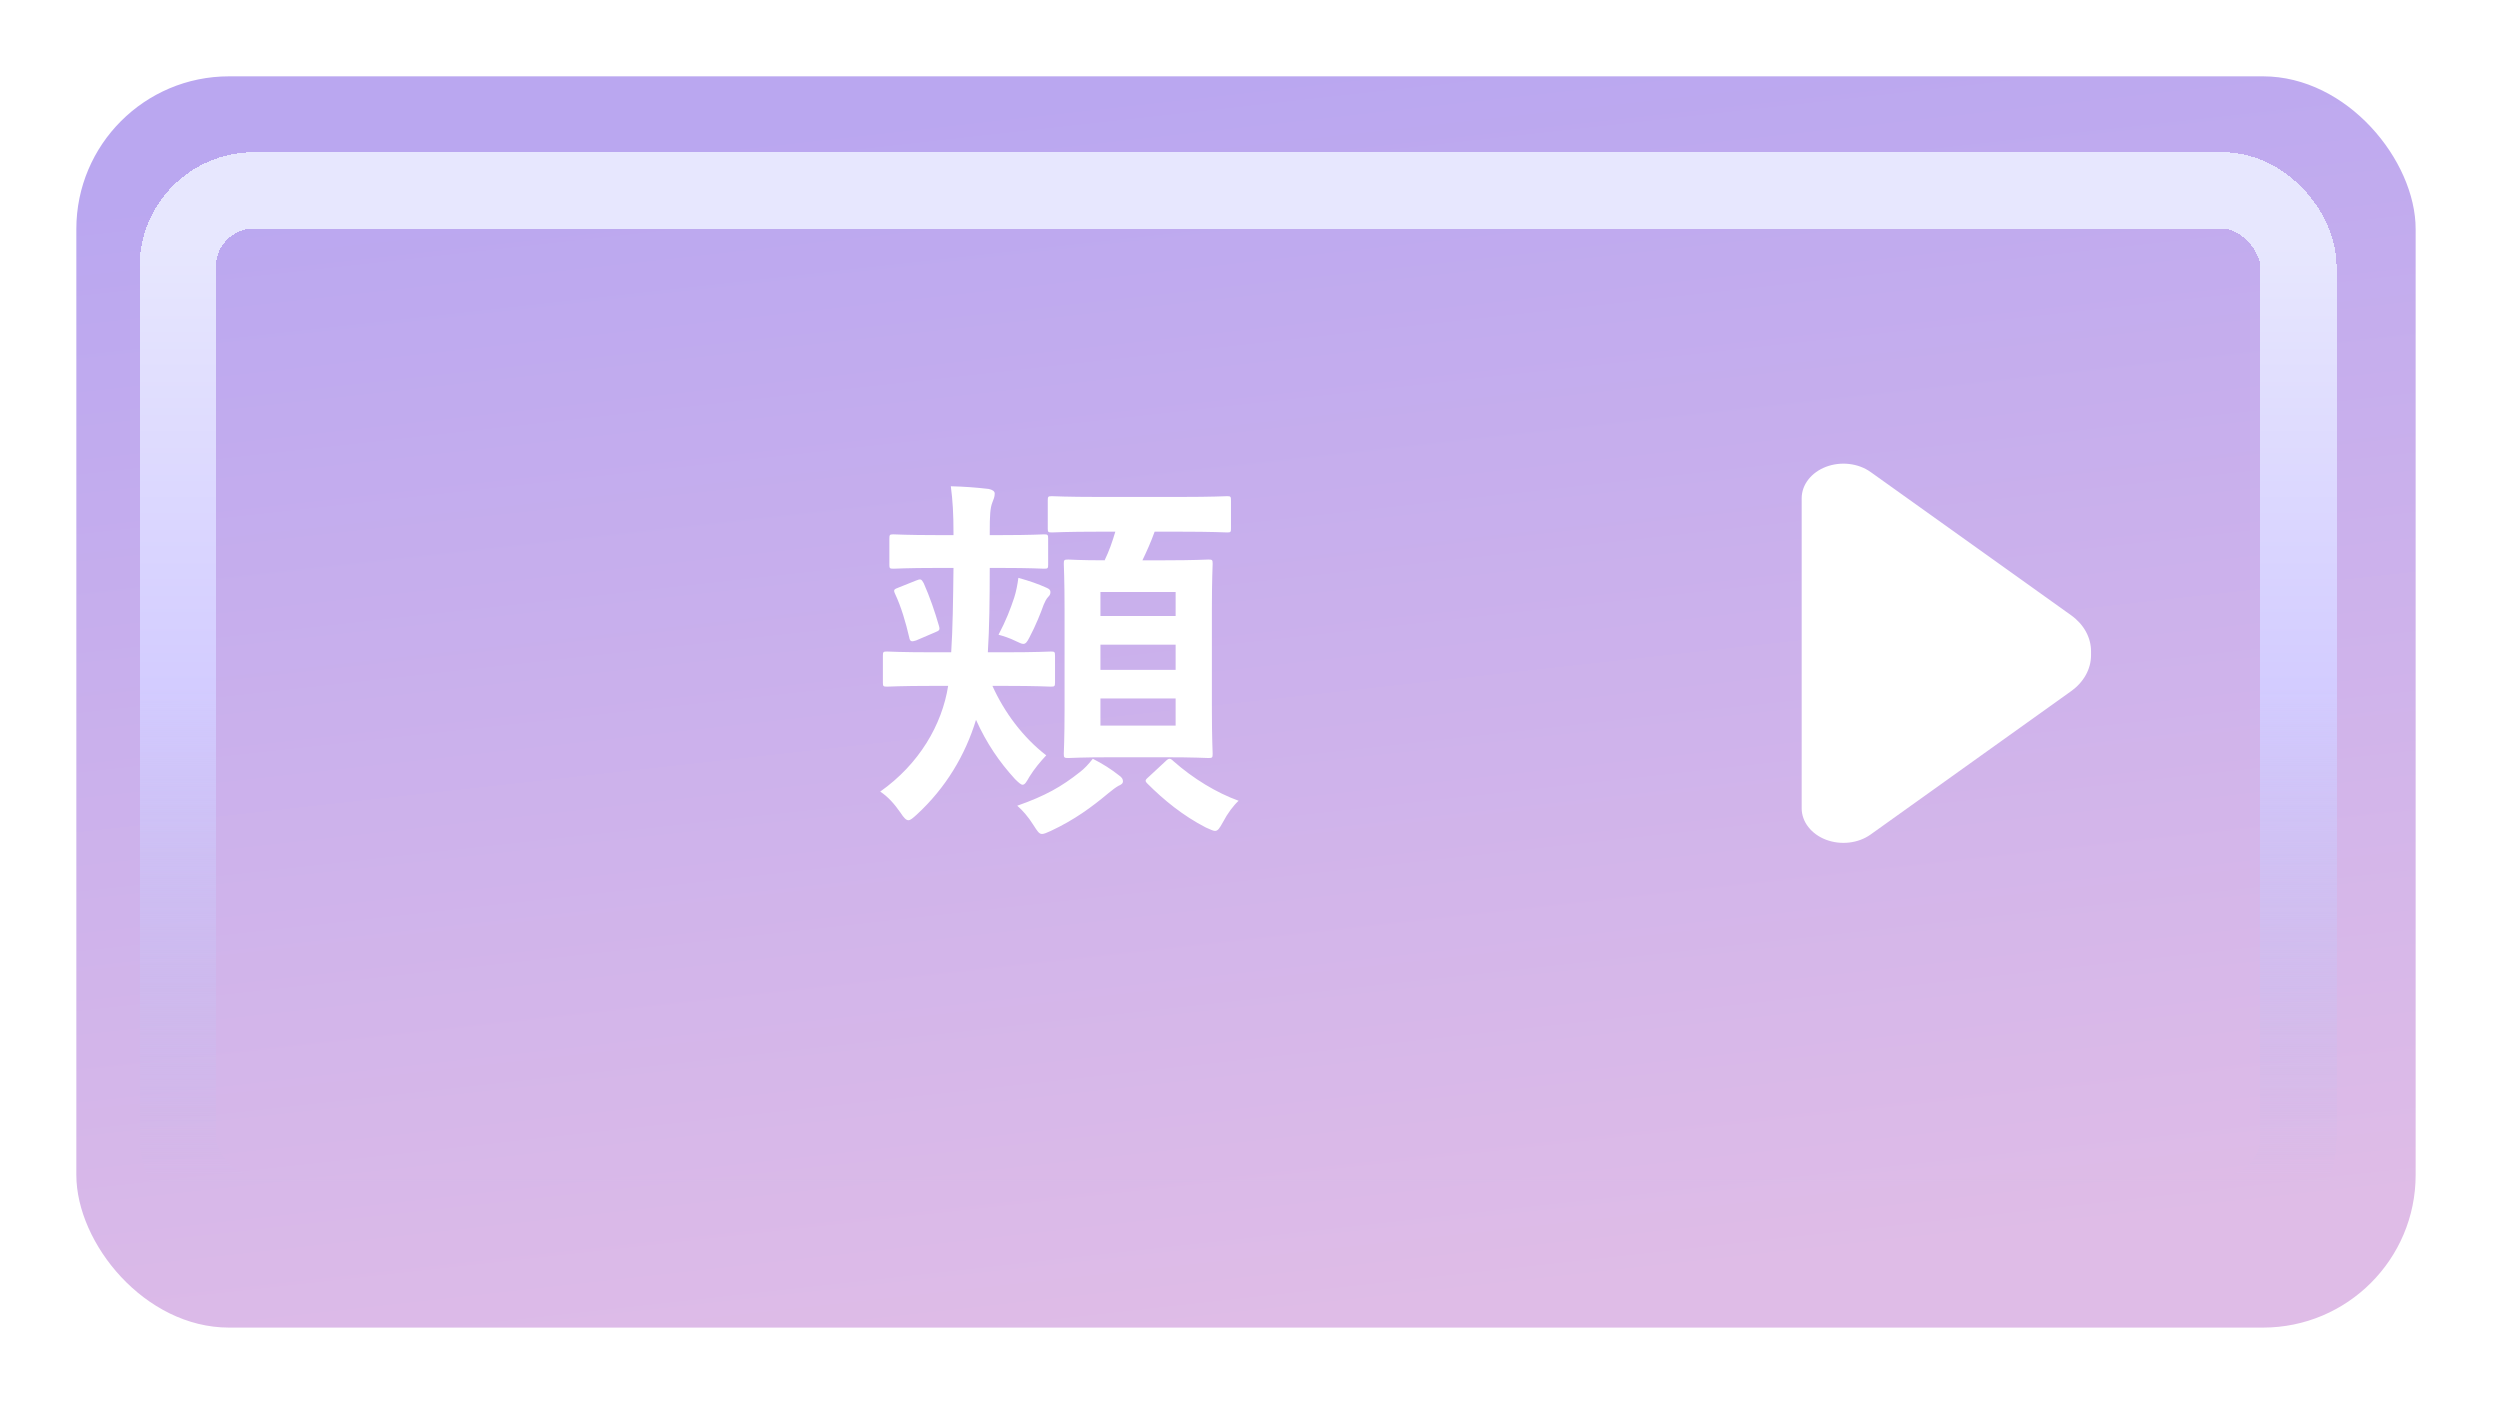
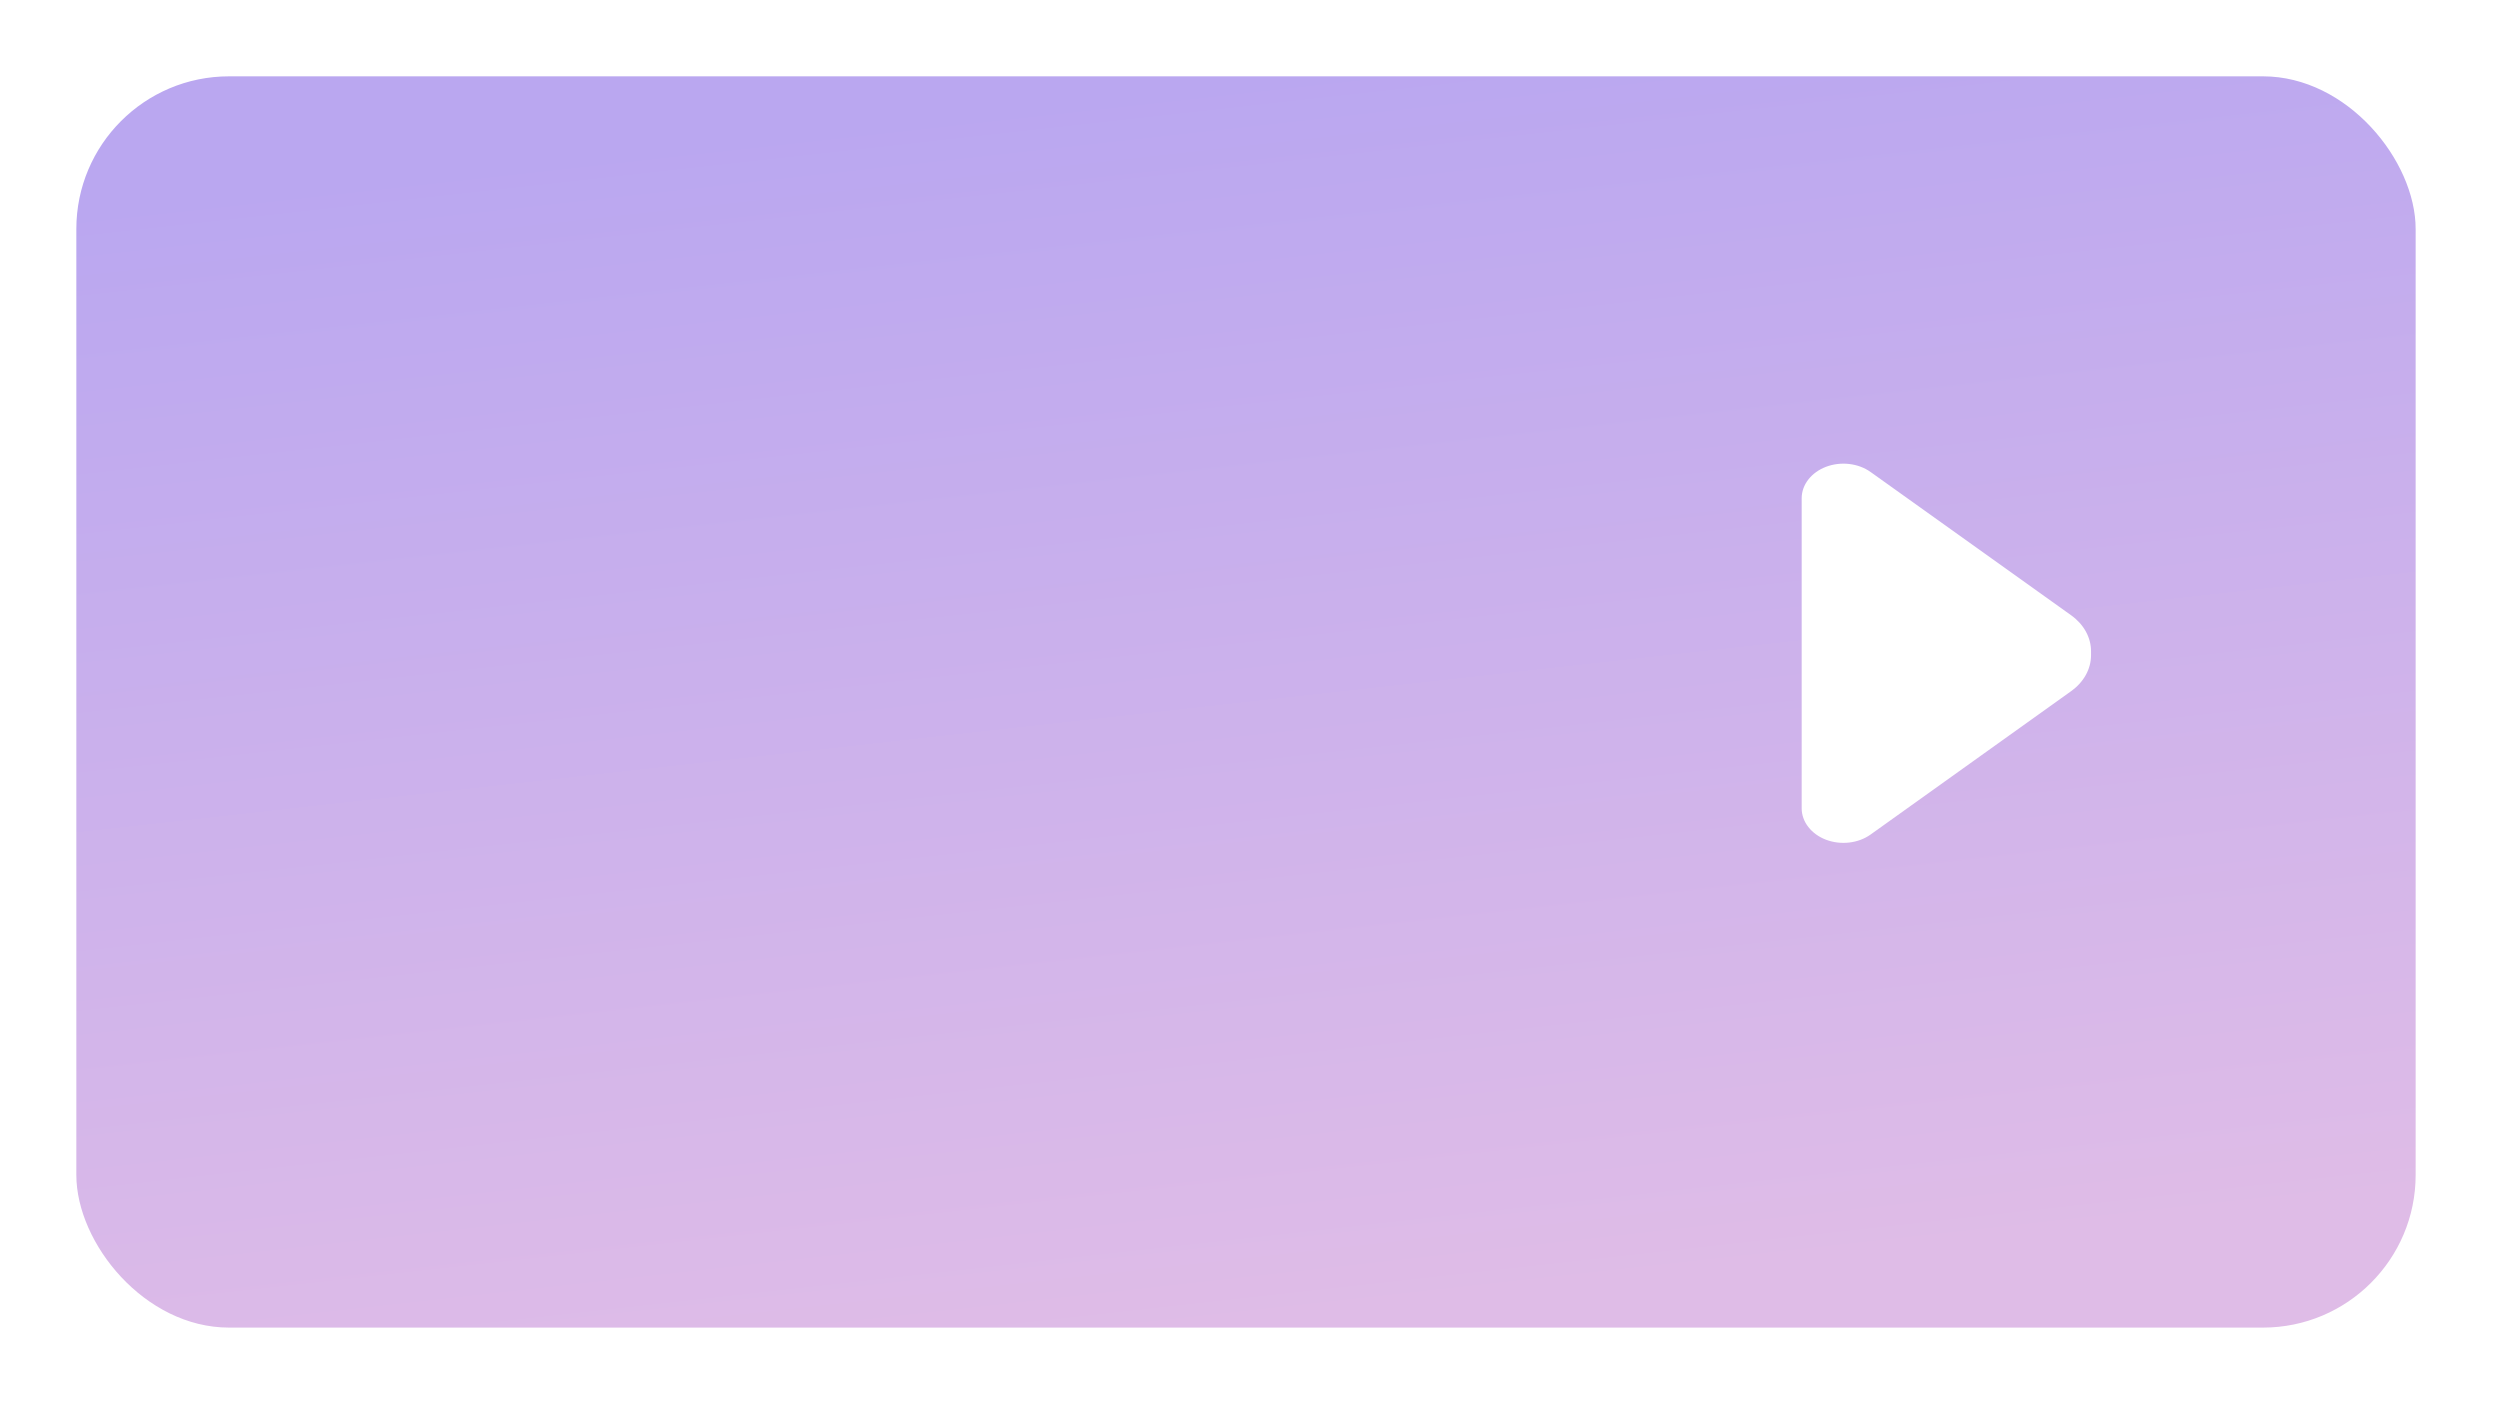
<svg xmlns="http://www.w3.org/2000/svg" width="131" height="74" viewBox="0 0 131 74" fill="none">
  <g filter="url(#filter0_d_8484_2000)">
    <rect x="4" width="122.58" height="65.566" rx="8" fill="url(#paint0_linear_8484_2000)" />
  </g>
  <g filter="url(#filter1_d_8484_2000)">
-     <rect x="9.312" y="5.974" width="111.126" height="53.619" rx="4" stroke="url(#paint1_linear_8484_2000)" stroke-width="4" shape-rendering="crispEdges" />
-   </g>
+     </g>
  <path fill-rule="evenodd" clip-rule="evenodd" d="M98.018 43.73C97.701 43.956 97.313 44.101 96.899 44.149C96.486 44.197 96.064 44.146 95.684 44.002C95.305 43.858 94.983 43.626 94.757 43.335C94.53 43.044 94.409 42.705 94.408 42.359V26.104C94.409 25.757 94.53 25.418 94.757 25.127C94.983 24.836 95.305 24.605 95.684 24.46C96.064 24.316 96.486 24.265 96.899 24.313C97.313 24.361 97.701 24.506 98.018 24.732L108.531 32.243C108.857 32.476 109.118 32.765 109.298 33.09C109.477 33.414 109.57 33.767 109.57 34.124V34.333C109.57 34.69 109.477 35.043 109.298 35.367C109.118 35.692 108.857 35.981 108.531 36.214L98.018 43.73Z" fill="white" />
-   <path d="M58.443 27.86H57.623C55.843 27.86 55.243 27.9 55.123 27.9C54.923 27.9 54.903 27.88 54.903 27.7V26.22C54.903 26.02 54.923 26 55.123 26C55.243 26 55.843 26.04 57.623 26.04H61.783C63.583 26.04 64.183 26 64.303 26C64.483 26 64.503 26.02 64.503 26.22V27.7C64.503 27.88 64.483 27.9 64.303 27.9C64.183 27.9 63.583 27.86 61.783 27.86H60.503C60.303 28.42 60.083 28.9 59.863 29.36H61.023C62.623 29.36 63.183 29.32 63.323 29.32C63.523 29.32 63.543 29.34 63.543 29.54C63.543 29.66 63.503 30.34 63.503 31.86V37.18C63.503 38.7 63.543 39.38 63.543 39.5C63.543 39.7 63.523 39.72 63.323 39.72C63.183 39.72 62.623 39.68 61.023 39.68H58.283C56.643 39.68 56.103 39.72 55.983 39.72C55.763 39.72 55.743 39.7 55.743 39.5C55.743 39.38 55.783 38.7 55.783 37.18V31.94C55.783 30.34 55.743 29.68 55.743 29.54C55.743 29.34 55.763 29.32 55.983 29.32C56.083 29.32 56.563 29.36 57.883 29.36C58.123 28.86 58.283 28.4 58.443 27.86ZM61.603 38.02V36.6H57.663V38.02H61.603ZM57.663 35.1H61.603V33.78H57.663V35.1ZM61.603 31.02H57.663V32.28H61.603V31.02ZM52.443 29.76H51.863C51.863 31.42 51.843 32.92 51.763 34.18H52.643C54.383 34.18 54.943 34.14 55.063 34.14C55.263 34.14 55.283 34.16 55.283 34.36V35.76C55.283 35.96 55.263 35.98 55.063 35.98C54.943 35.98 54.383 35.94 52.643 35.94H52.003C52.623 37.32 53.603 38.64 54.823 39.58C54.523 39.9 54.203 40.28 53.943 40.7C53.783 40.98 53.703 41.12 53.583 41.12C53.503 41.12 53.383 41.02 53.183 40.82C52.363 39.92 51.703 38.96 51.143 37.72C50.583 39.56 49.563 41.28 48.043 42.68C47.823 42.88 47.703 42.98 47.603 42.98C47.483 42.98 47.363 42.86 47.183 42.58C46.863 42.12 46.523 41.74 46.123 41.48C48.163 40.04 49.363 37.98 49.683 35.94H48.883C47.163 35.94 46.603 35.98 46.483 35.98C46.283 35.98 46.263 35.96 46.263 35.76V34.36C46.263 34.16 46.283 34.14 46.483 34.14C46.603 34.14 47.163 34.18 48.883 34.18H49.843C49.923 32.96 49.943 31.46 49.963 29.76H49.123C47.483 29.76 46.943 29.8 46.823 29.8C46.623 29.8 46.603 29.78 46.603 29.6V28.22C46.603 28.02 46.623 28 46.823 28C46.943 28 47.483 28.04 49.123 28.04H49.963V27.94C49.963 26.92 49.923 26.24 49.823 25.48C50.563 25.5 51.103 25.54 51.803 25.62C52.003 25.66 52.123 25.74 52.123 25.86C52.123 26.04 52.063 26.16 52.003 26.32C51.883 26.62 51.863 27.02 51.863 27.86V28.04H52.443C54.063 28.04 54.583 28 54.703 28C54.903 28 54.923 28.02 54.923 28.22V29.6C54.923 29.78 54.903 29.8 54.703 29.8C54.583 29.8 54.063 29.76 52.443 29.76ZM57.263 39.76C57.783 40.02 58.243 40.32 58.623 40.62C58.803 40.74 58.843 40.84 58.843 40.94C58.843 41.06 58.743 41.12 58.603 41.18C58.463 41.26 58.303 41.38 58.083 41.56C57.223 42.28 56.303 42.96 55.063 43.54C54.843 43.64 54.703 43.7 54.603 43.7C54.443 43.7 54.363 43.56 54.143 43.22C53.883 42.8 53.563 42.44 53.303 42.22C54.783 41.7 55.623 41.22 56.583 40.46C56.823 40.28 57.043 40.04 57.263 39.76ZM60.223 40.68L61.063 39.9C61.163 39.8 61.223 39.76 61.283 39.76C61.343 39.76 61.403 39.8 61.483 39.88C62.523 40.8 63.743 41.54 64.903 41.96C64.623 42.22 64.323 42.62 64.083 43.08C63.903 43.4 63.823 43.54 63.663 43.54C63.563 43.54 63.423 43.46 63.183 43.36C61.983 42.74 60.983 41.92 60.123 41.06C59.963 40.9 60.023 40.86 60.223 40.68ZM52.323 33.26C52.723 32.5 52.943 31.92 53.143 31.32C53.243 31.02 53.323 30.6 53.363 30.28C53.943 30.44 54.403 30.6 54.843 30.8C54.983 30.86 55.043 30.92 55.043 31.02C55.043 31.14 55.003 31.2 54.923 31.28C54.823 31.38 54.743 31.56 54.683 31.7C54.543 32.1 54.263 32.8 53.943 33.4C53.823 33.64 53.743 33.74 53.623 33.74C53.523 33.74 53.423 33.68 53.243 33.6C52.883 33.42 52.543 33.32 52.323 33.26ZM47.103 30.78L48.003 30.42C48.243 30.32 48.283 30.34 48.403 30.56C48.723 31.28 48.983 32.04 49.203 32.8C49.263 33.02 49.223 33.04 48.983 33.14L48.003 33.56C47.763 33.64 47.683 33.62 47.643 33.4C47.463 32.62 47.223 31.8 46.903 31.12C46.803 30.9 46.843 30.88 47.103 30.78Z" fill="white" />
  <defs>
    <filter id="filter0_d_8484_2000" x="0" y="0" width="130.58" height="73.566" filterUnits="userSpaceOnUse" color-interpolation-filters="sRGB">
      <feFlood flood-opacity="0" result="BackgroundImageFix" />
      <feColorMatrix in="SourceAlpha" type="matrix" values="0 0 0 0 0 0 0 0 0 0 0 0 0 0 0 0 0 0 127 0" result="hardAlpha" />
      <feOffset dy="4" />
      <feGaussianBlur stdDeviation="2" />
      <feComposite in2="hardAlpha" operator="out" />
      <feColorMatrix type="matrix" values="0 0 0 0 0 0 0 0 0 0 0 0 0 0 0 0 0 0 0.25 0" />
      <feBlend mode="normal" in2="BackgroundImageFix" result="effect1_dropShadow_8484_2000" />
      <feBlend mode="normal" in="SourceGraphic" in2="effect1_dropShadow_8484_2000" result="shape" />
    </filter>
    <filter id="filter1_d_8484_2000" x="3.312" y="3.974" width="123.126" height="65.619" filterUnits="userSpaceOnUse" color-interpolation-filters="sRGB">
      <feFlood flood-opacity="0" result="BackgroundImageFix" />
      <feColorMatrix in="SourceAlpha" type="matrix" values="0 0 0 0 0 0 0 0 0 0 0 0 0 0 0 0 0 0 127 0" result="hardAlpha" />
      <feOffset dy="4" />
      <feGaussianBlur stdDeviation="2" />
      <feComposite in2="hardAlpha" operator="out" />
      <feColorMatrix type="matrix" values="0 0 0 0 0 0 0 0 0 0 0 0 0 0 0 0 0 0 0.25 0" />
      <feBlend mode="normal" in2="BackgroundImageFix" result="effect1_dropShadow_8484_2000" />
      <feBlend mode="normal" in="SourceGraphic" in2="effect1_dropShadow_8484_2000" result="shape" />
    </filter>
    <linearGradient id="paint0_linear_8484_2000" x1="65.29" y1="0" x2="72.509" y2="64.762" gradientUnits="userSpaceOnUse">
      <stop stop-color="#BAA7F0" />
      <stop offset="1" stop-color="#DFBCE7" />
    </linearGradient>
    <linearGradient id="paint1_linear_8484_2000" x1="64.876" y1="8.645" x2="64.876" y2="58.089" gradientUnits="userSpaceOnUse">
      <stop stop-color="#E7E7FE" />
      <stop offset="0.472" stop-color="#D3CCFF" />
      <stop offset="1" stop-color="#C3BBEC" stop-opacity="0" />
    </linearGradient>
  </defs>
</svg>